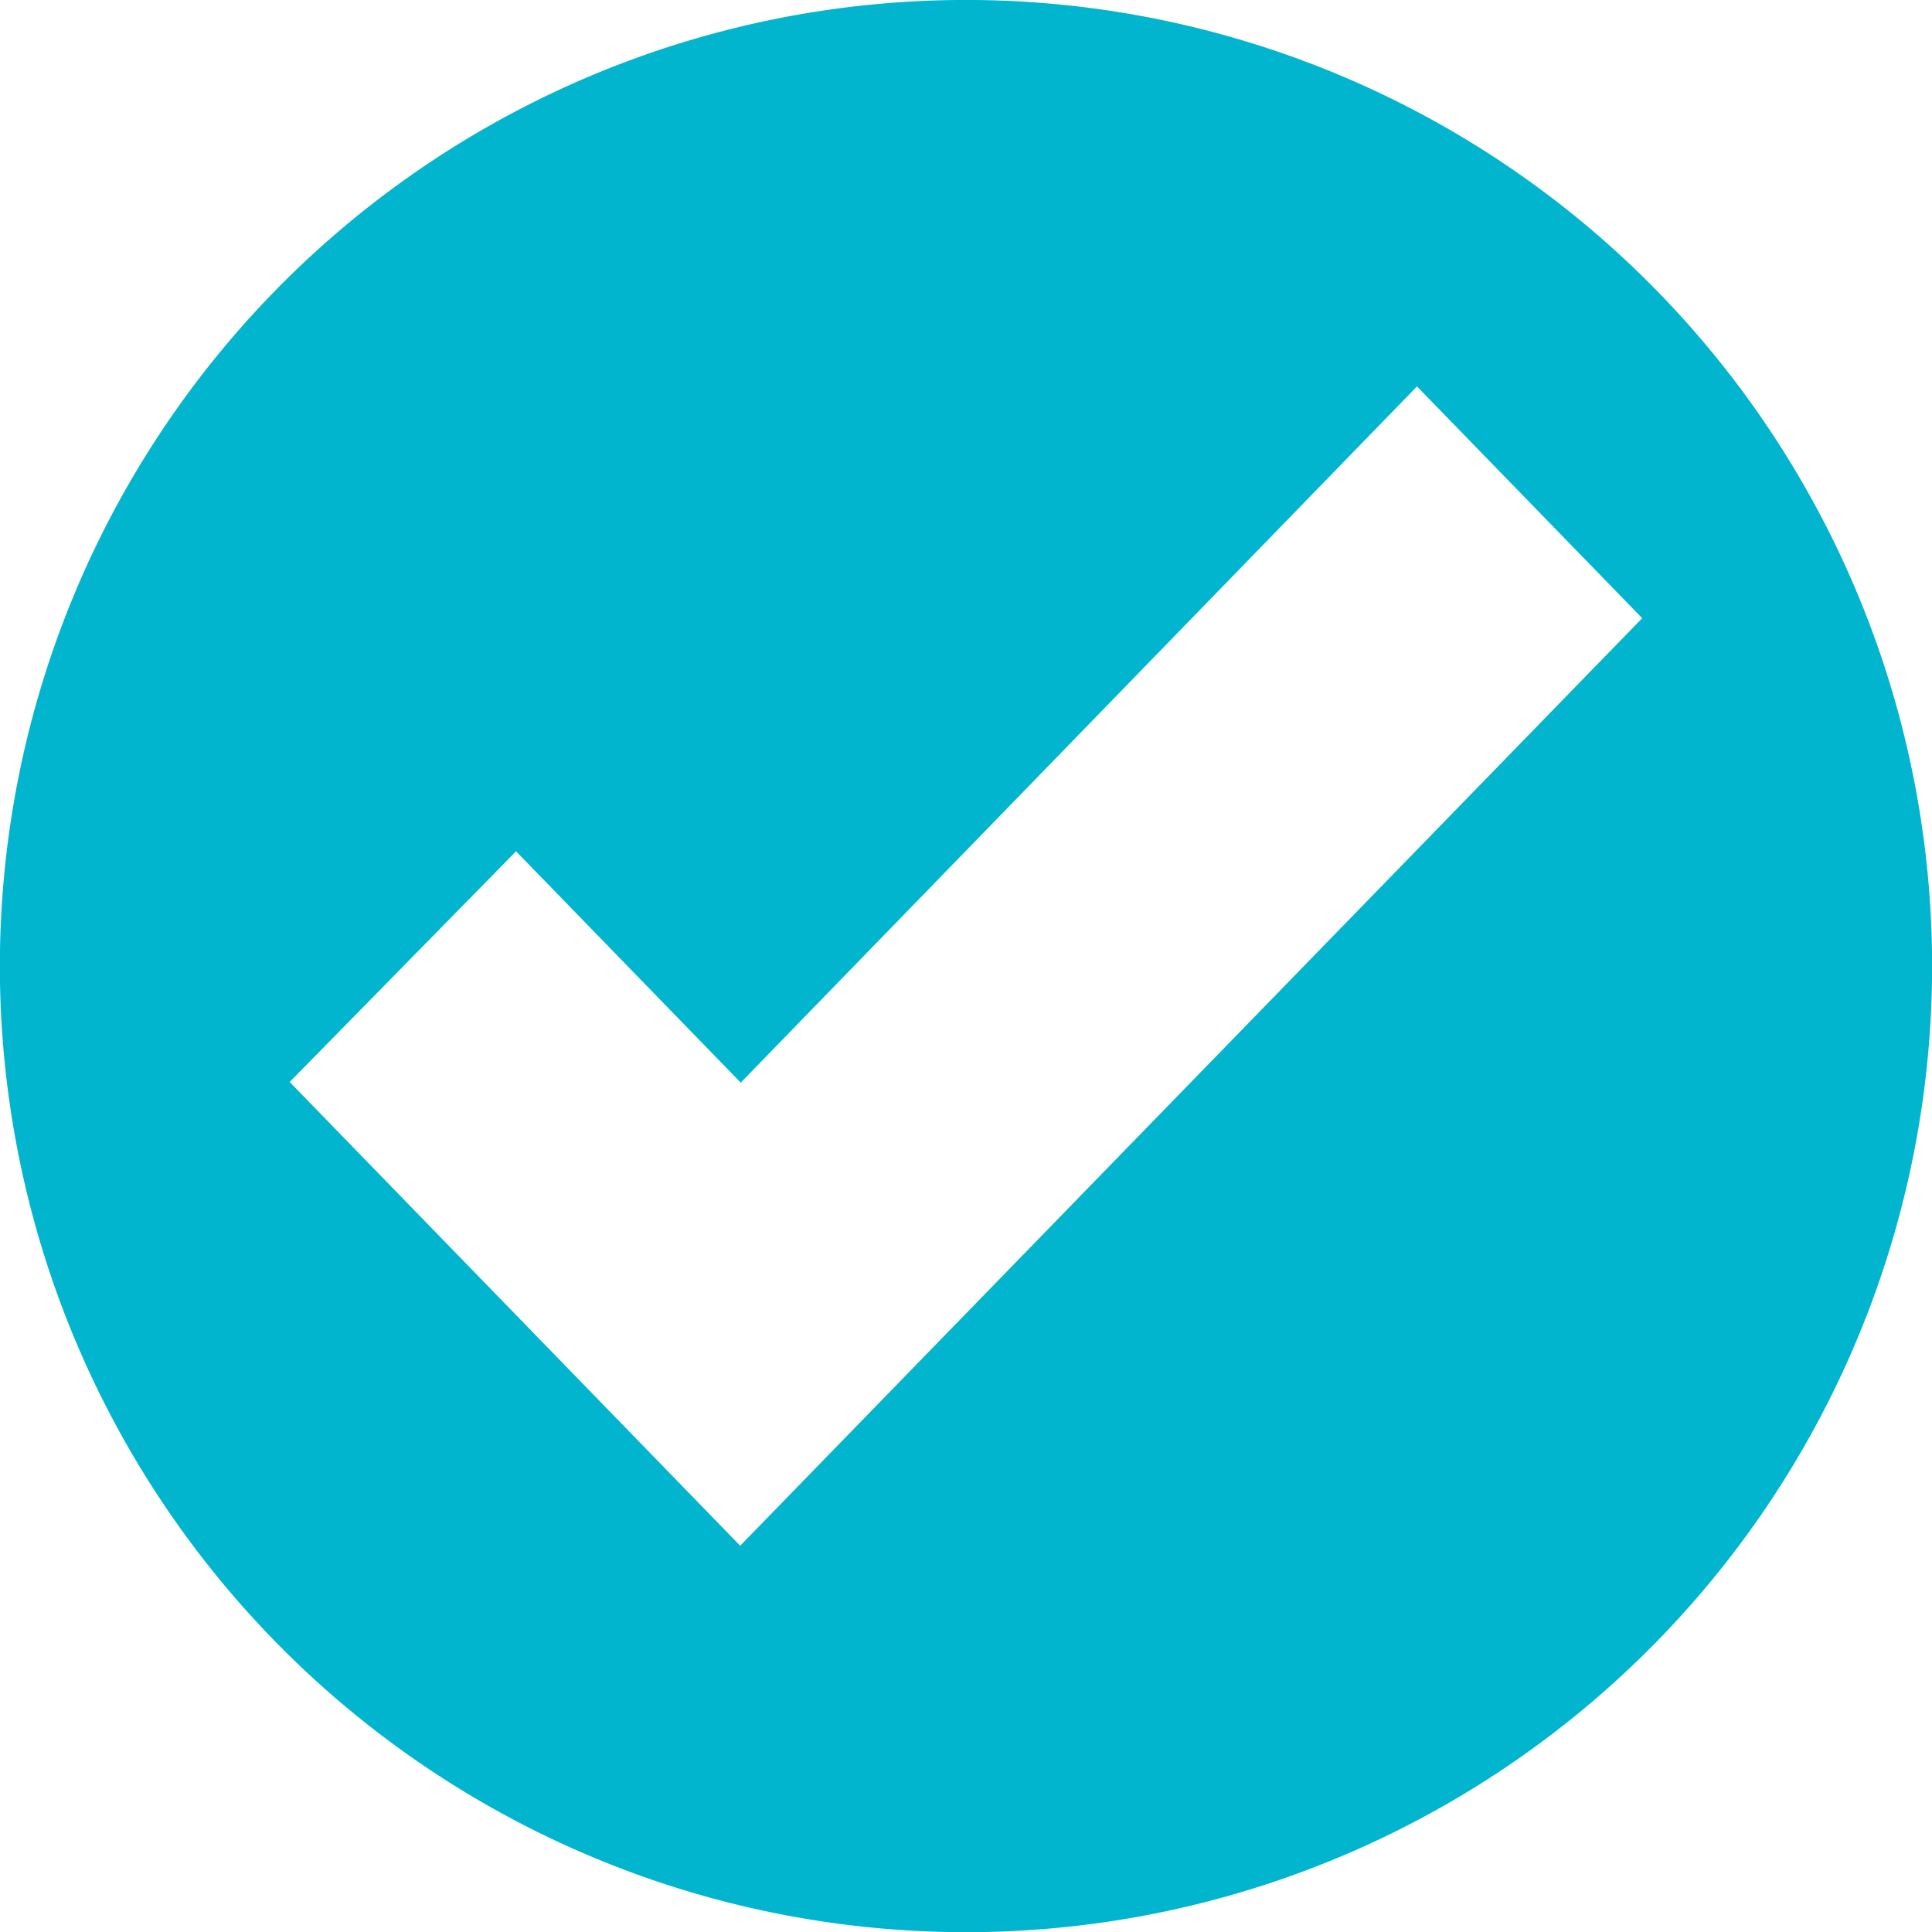
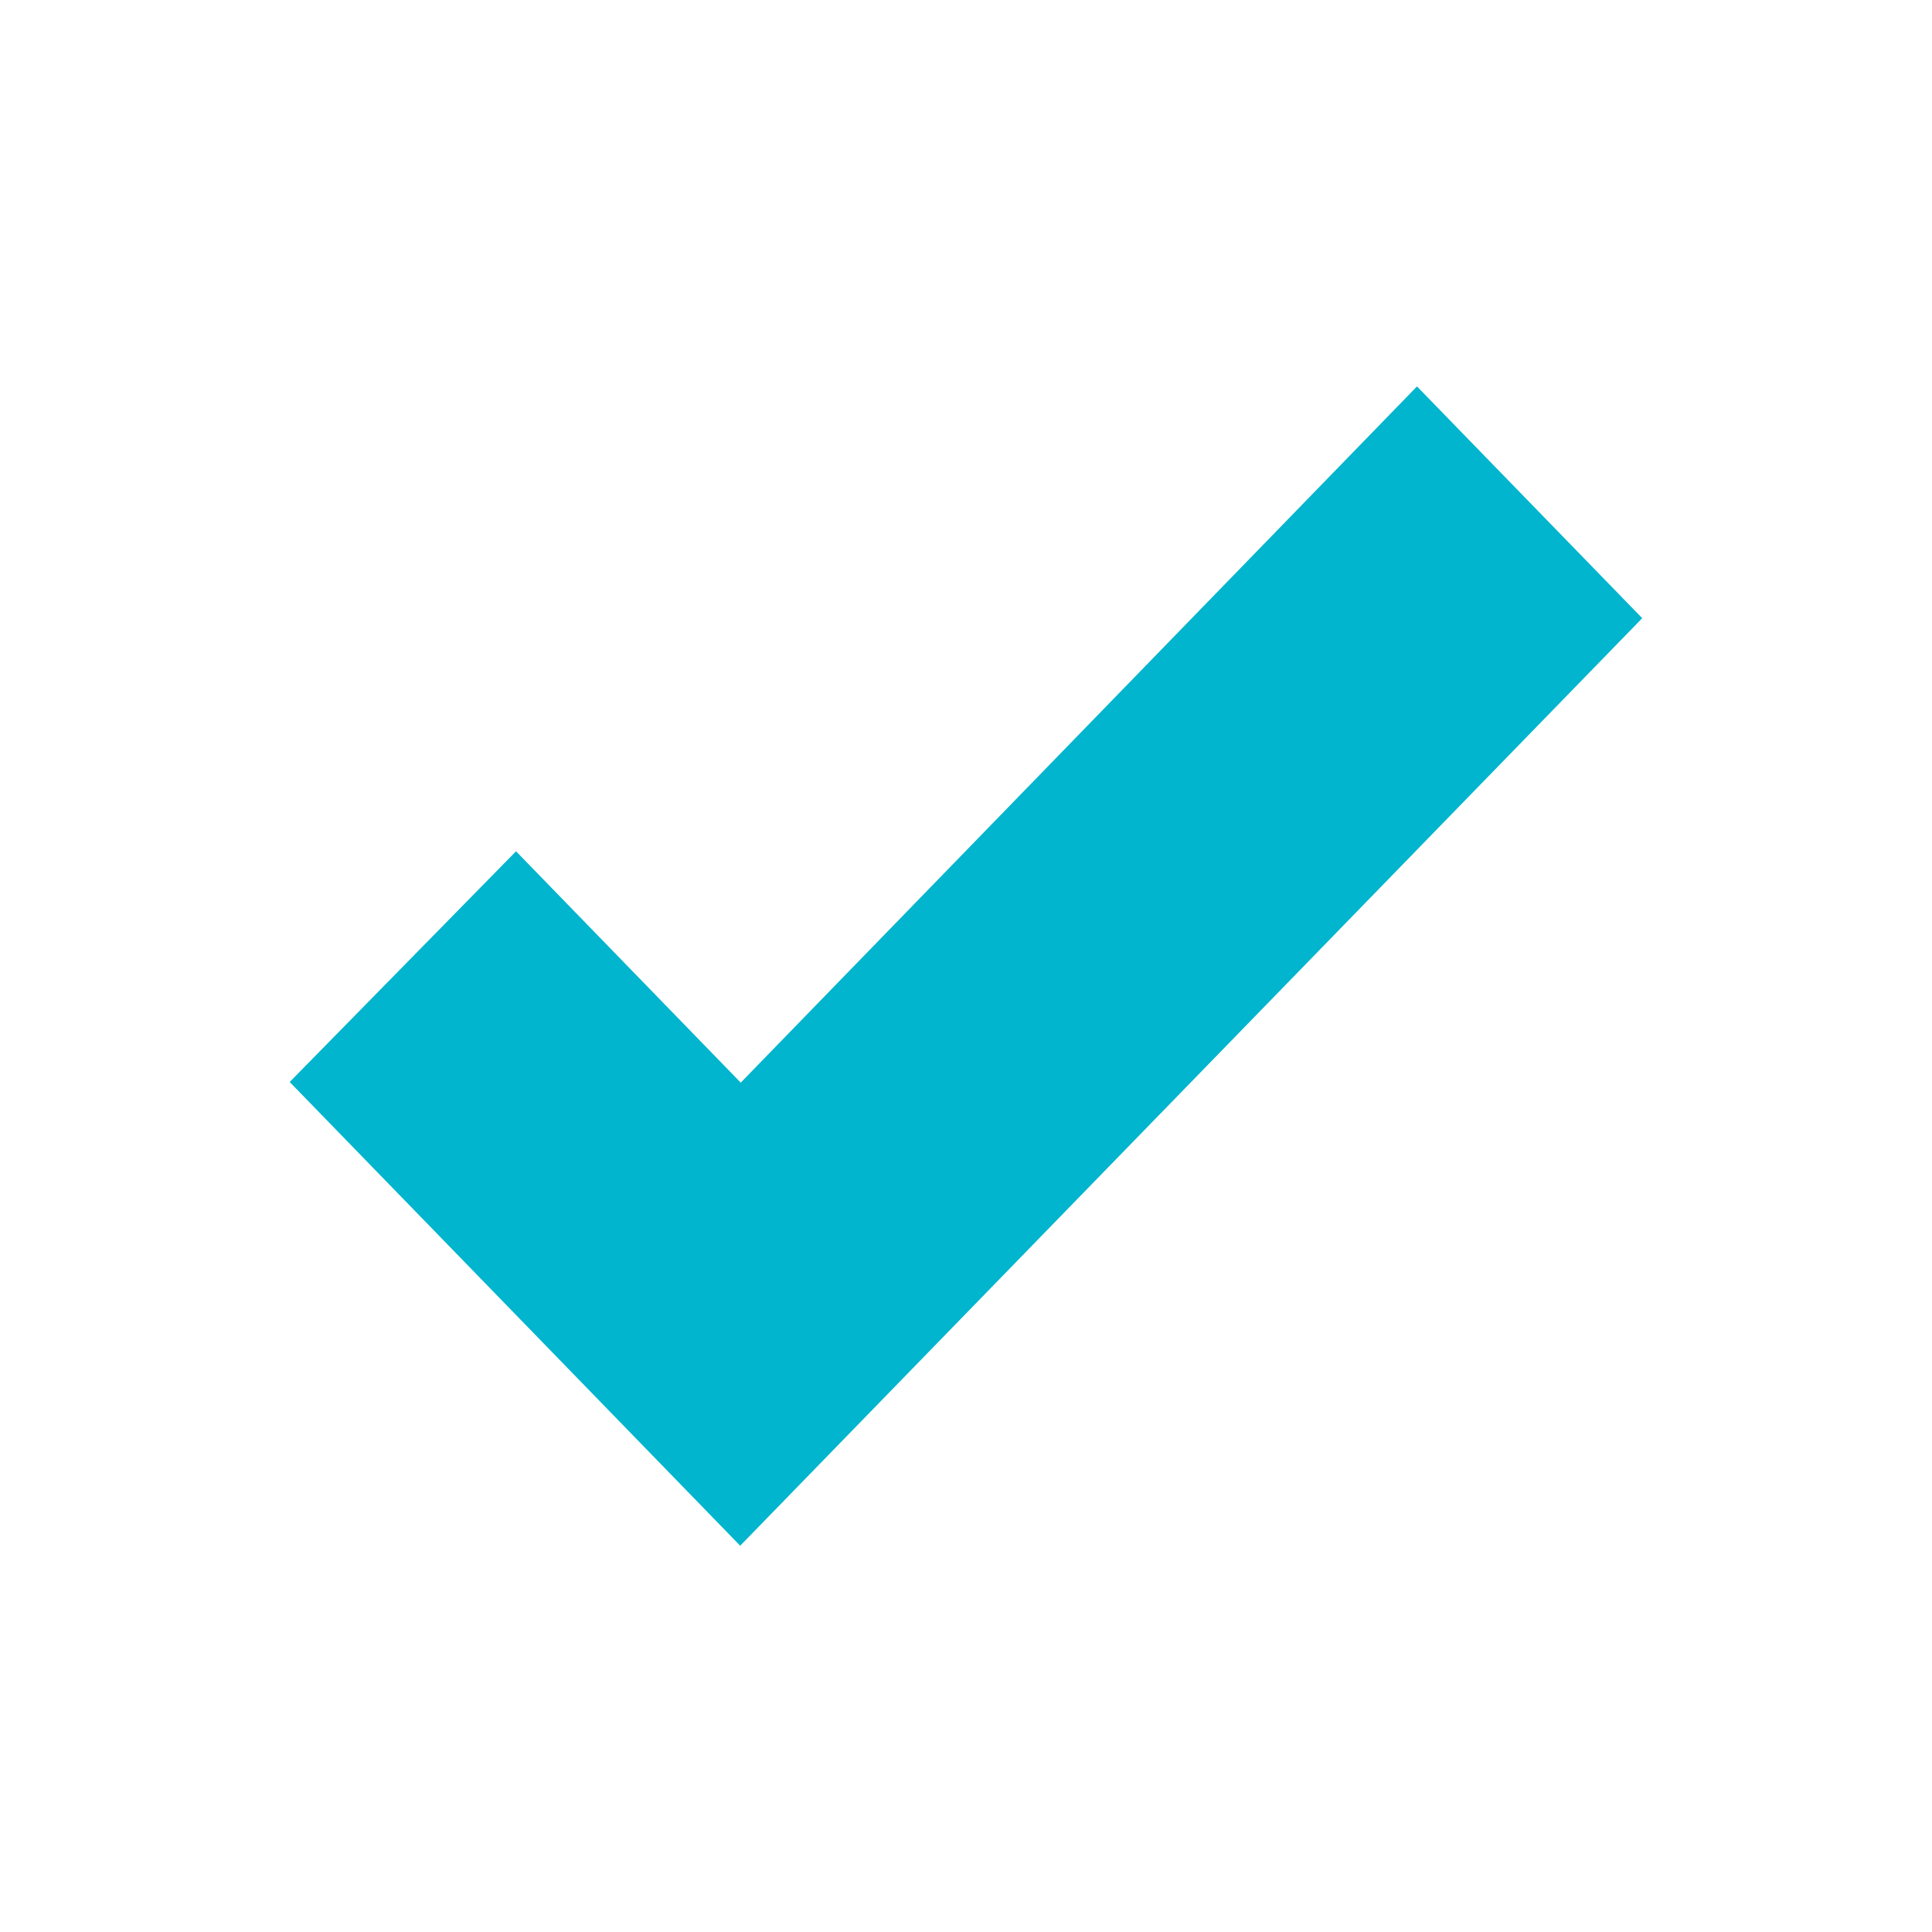
<svg xmlns="http://www.w3.org/2000/svg" width="203.411" height="203.437" viewBox="0 0 203.411 203.437">
  <defs>
    <style> .cls-1 { fill: #00b5cd; fill-rule: evenodd; filter: url(#filter); } </style>
    <filter id="filter" x="827.469" y="561.938" width="203.411" height="203.437" filterUnits="userSpaceOnUse">
      <feFlood result="flood" flood-color="#fff" />
      <feComposite result="composite" operator="in" in2="SourceGraphic" />
      <feBlend result="blend" in2="SourceGraphic" />
    </filter>
  </defs>
-   <path id="_" data-name="✅" class="cls-1" d="M929.17,561.934A101.717,101.717,0,1,0,1030.89,663.65,101.715,101.715,0,0,0,929.17,561.934ZM905.4,724.68L857.97,675.856l23.83-24.29,23.657,24.357,71.2-73.3,23.713,24.4Z" transform="translate(-827.469 -561.938)" />
+   <path id="_" data-name="✅" class="cls-1" d="M929.17,561.934ZM905.4,724.68L857.97,675.856l23.83-24.29,23.657,24.357,71.2-73.3,23.713,24.4Z" transform="translate(-827.469 -561.938)" />
</svg>